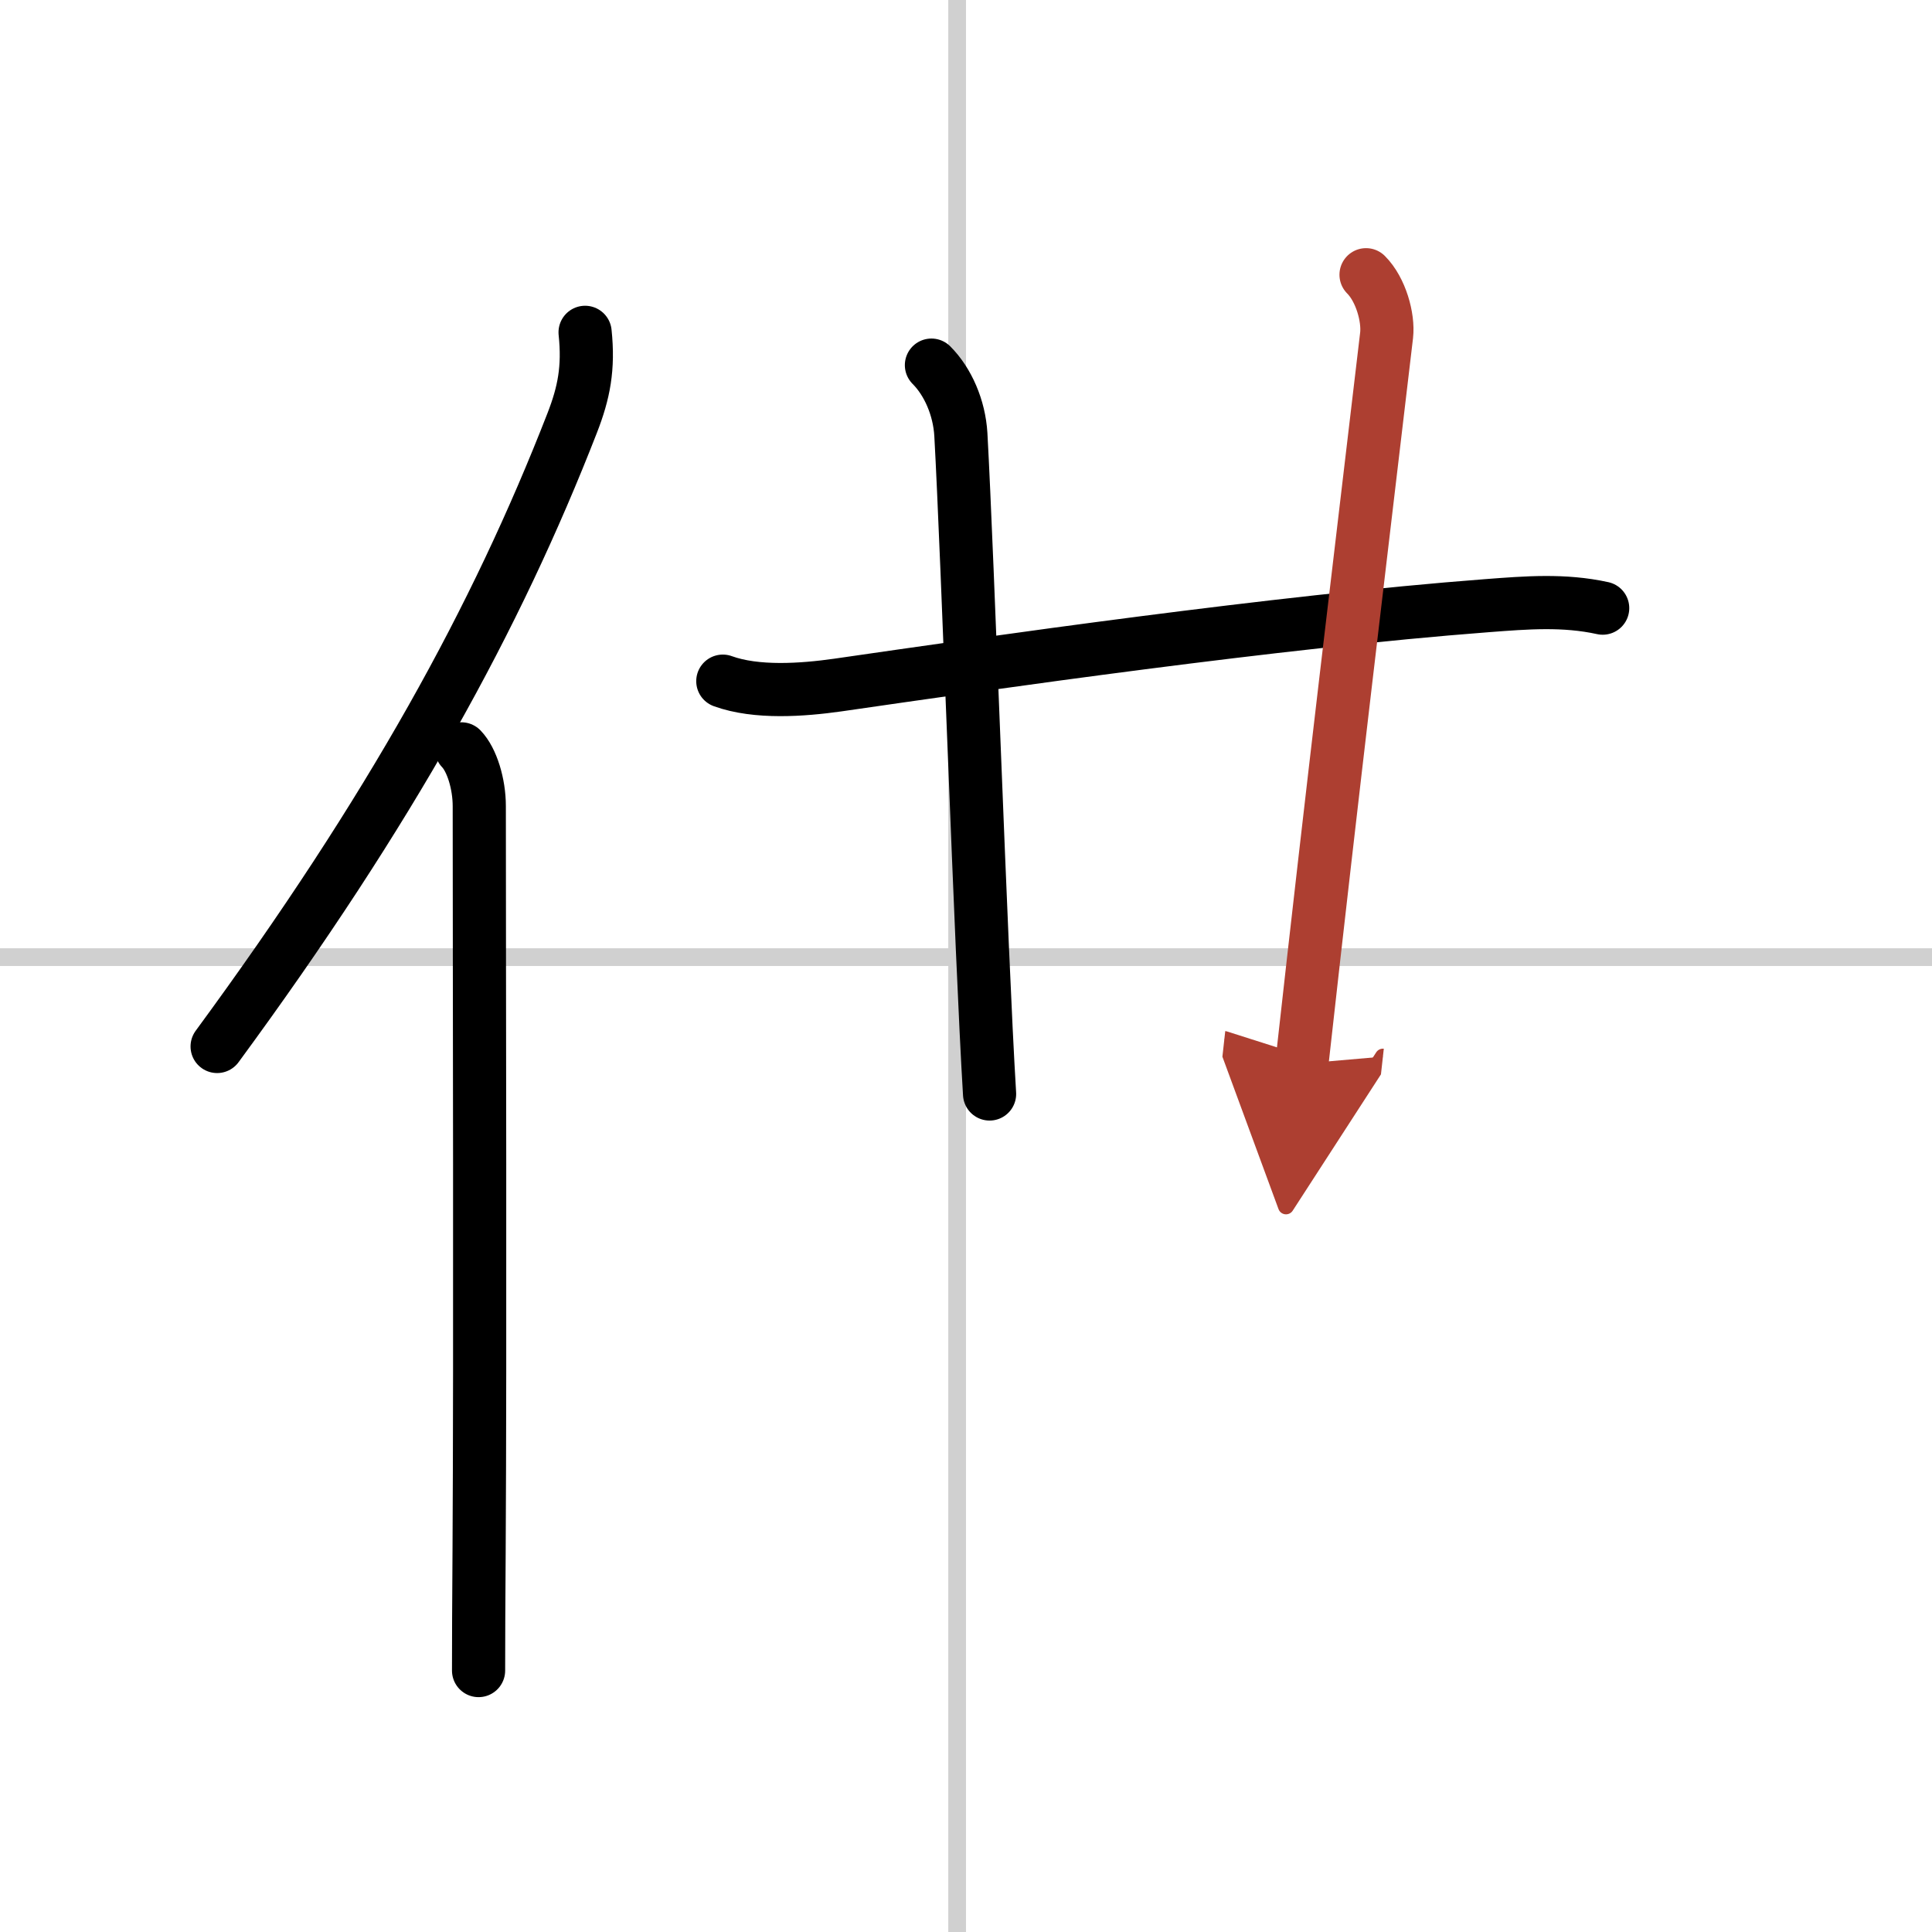
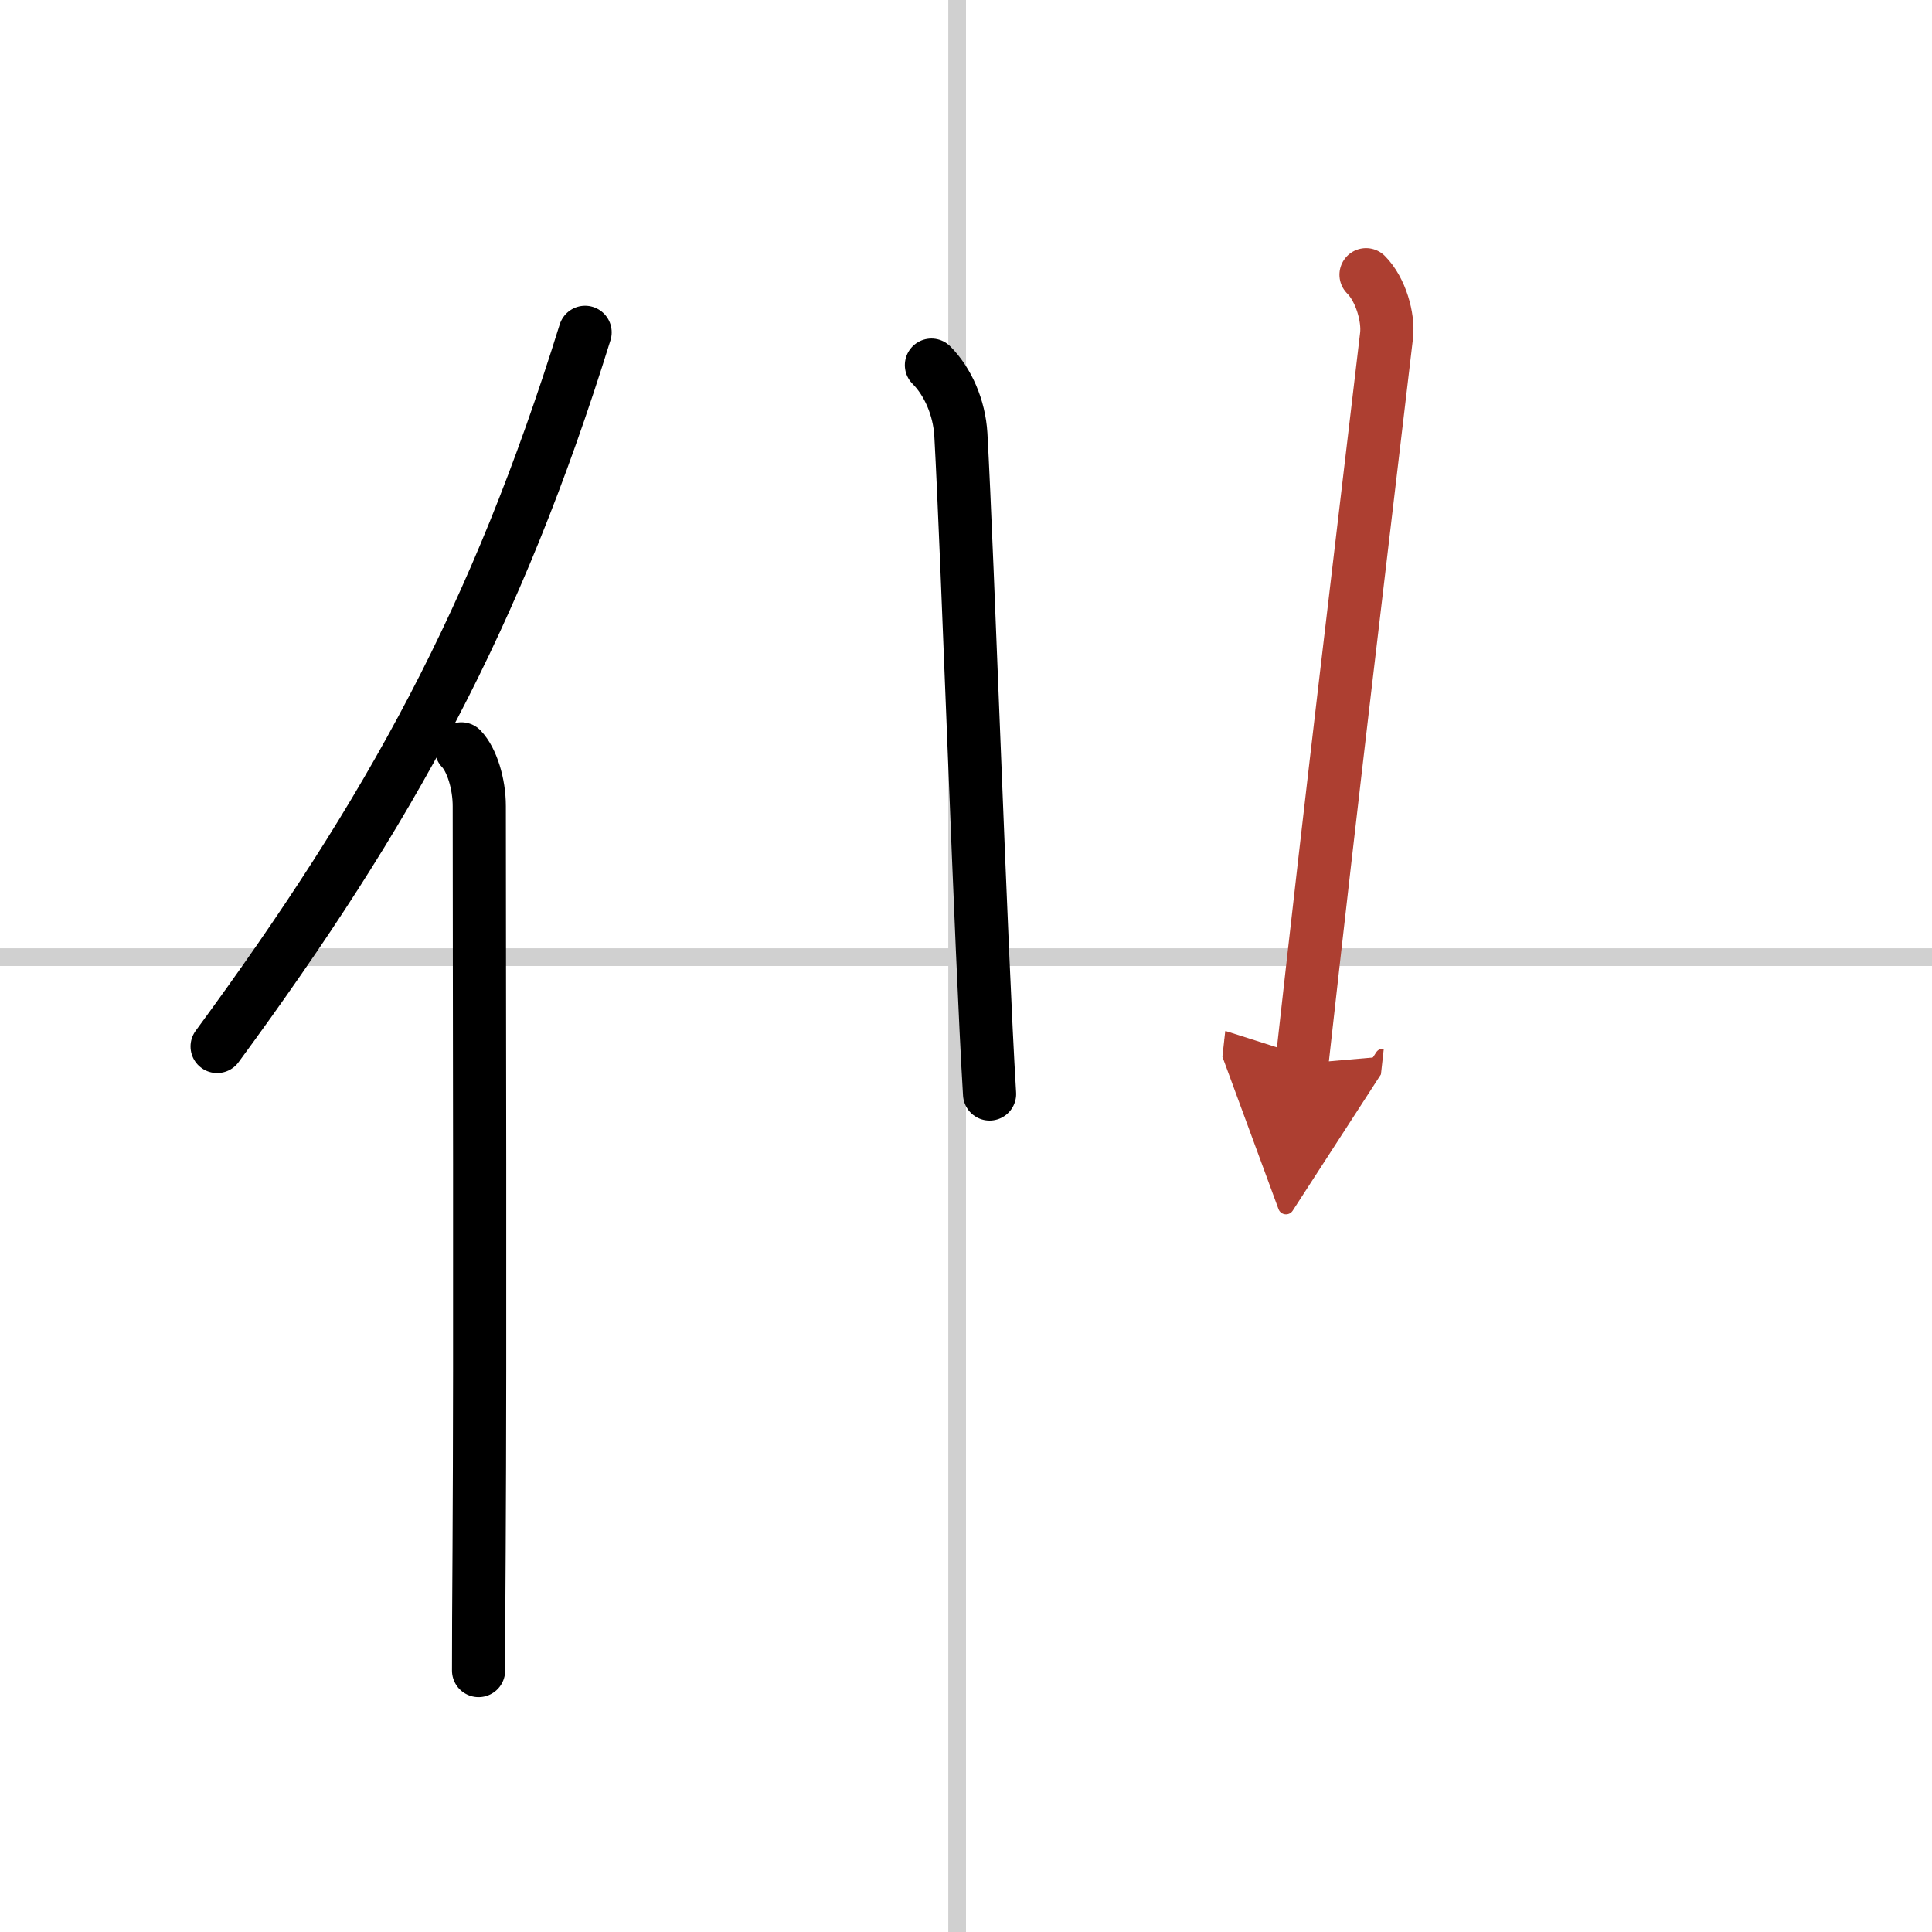
<svg xmlns="http://www.w3.org/2000/svg" width="400" height="400" viewBox="0 0 109 109">
  <defs>
    <marker id="a" markerWidth="4" orient="auto" refX="1" refY="5" viewBox="0 0 10 10">
      <polyline points="0 0 10 5 0 10 1 5" fill="#ad3f31" stroke="#ad3f31" />
    </marker>
  </defs>
  <g fill="none" stroke="#000" stroke-linecap="round" stroke-linejoin="round" stroke-width="3">
-     <rect width="100%" height="100%" fill="#fff" stroke="#fff" />
    <line x1="54" x2="54" y2="109" stroke="#d0d0d0" stroke-width="1" />
    <line x2="109" y1="54" y2="54" stroke="#d0d0d0" stroke-width="1" />
-     <path d="M33.01,18.75c0.21,2.01-0.06,3.4-0.73,5.12C28,34.86,22.07,45.67,12.25,59.04" />
+     <path d="M33.01,18.75C28,34.86,22.07,45.67,12.25,59.04" />
    <path d="m26.03 42.25c0.59 0.61 1.01 1.97 1.01 3.23 0 9.48 0.06 30.41-0.01 42.02-0.02 2.81-0.03 5.14-0.03 6.75" />
-     <path d="m40.78 38.43c1.9 0.69 4.5 0.5 6.48 0.22 8.85-1.28 24.7-3.57 36.64-4.48 2.23-0.17 4.33-0.34 6.52 0.14" />
    <path d="m52.55 20.6c0.93 0.93 1.57 2.4 1.66 3.91 0.39 7.05 1.13 29.18 1.62 37.21" />
    <path d="m77.07 15.5c0.84 0.84 1.27 2.42 1.16 3.41-1.6 13.59-2.97 24.84-4.78 41.1" marker-end="url(#a)" stroke="#ad3f31" />
  </g>
</svg>